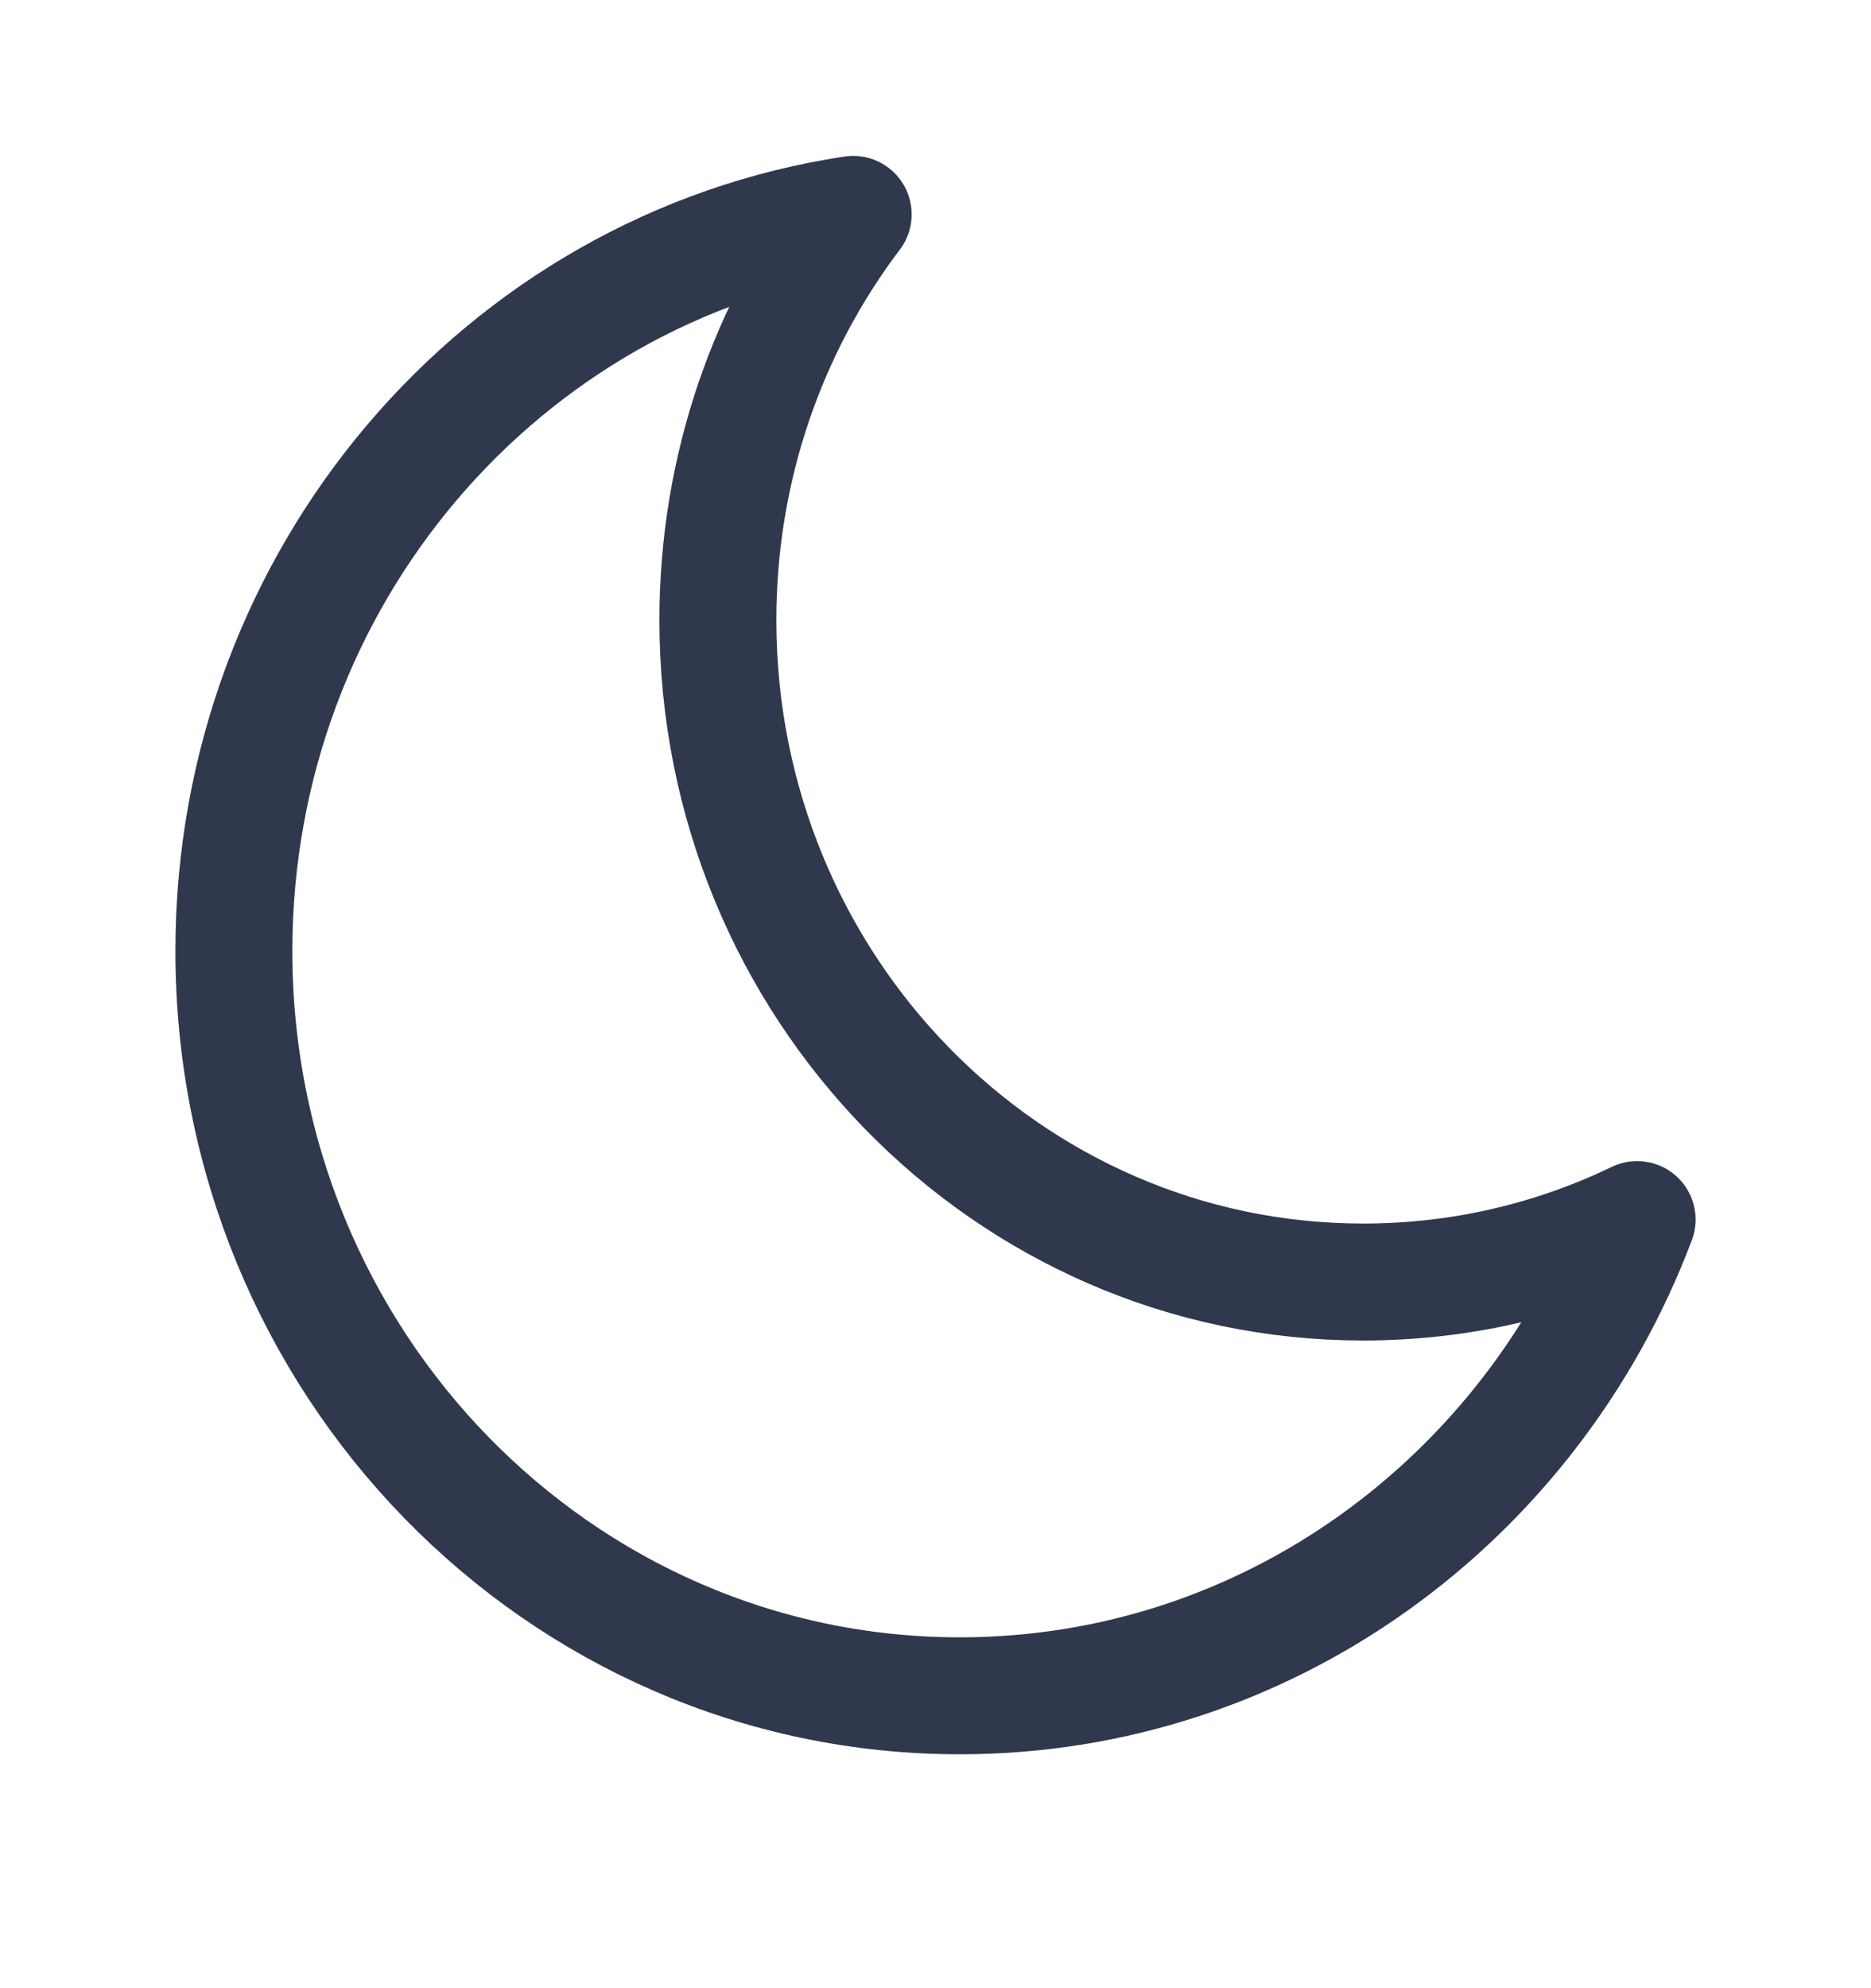
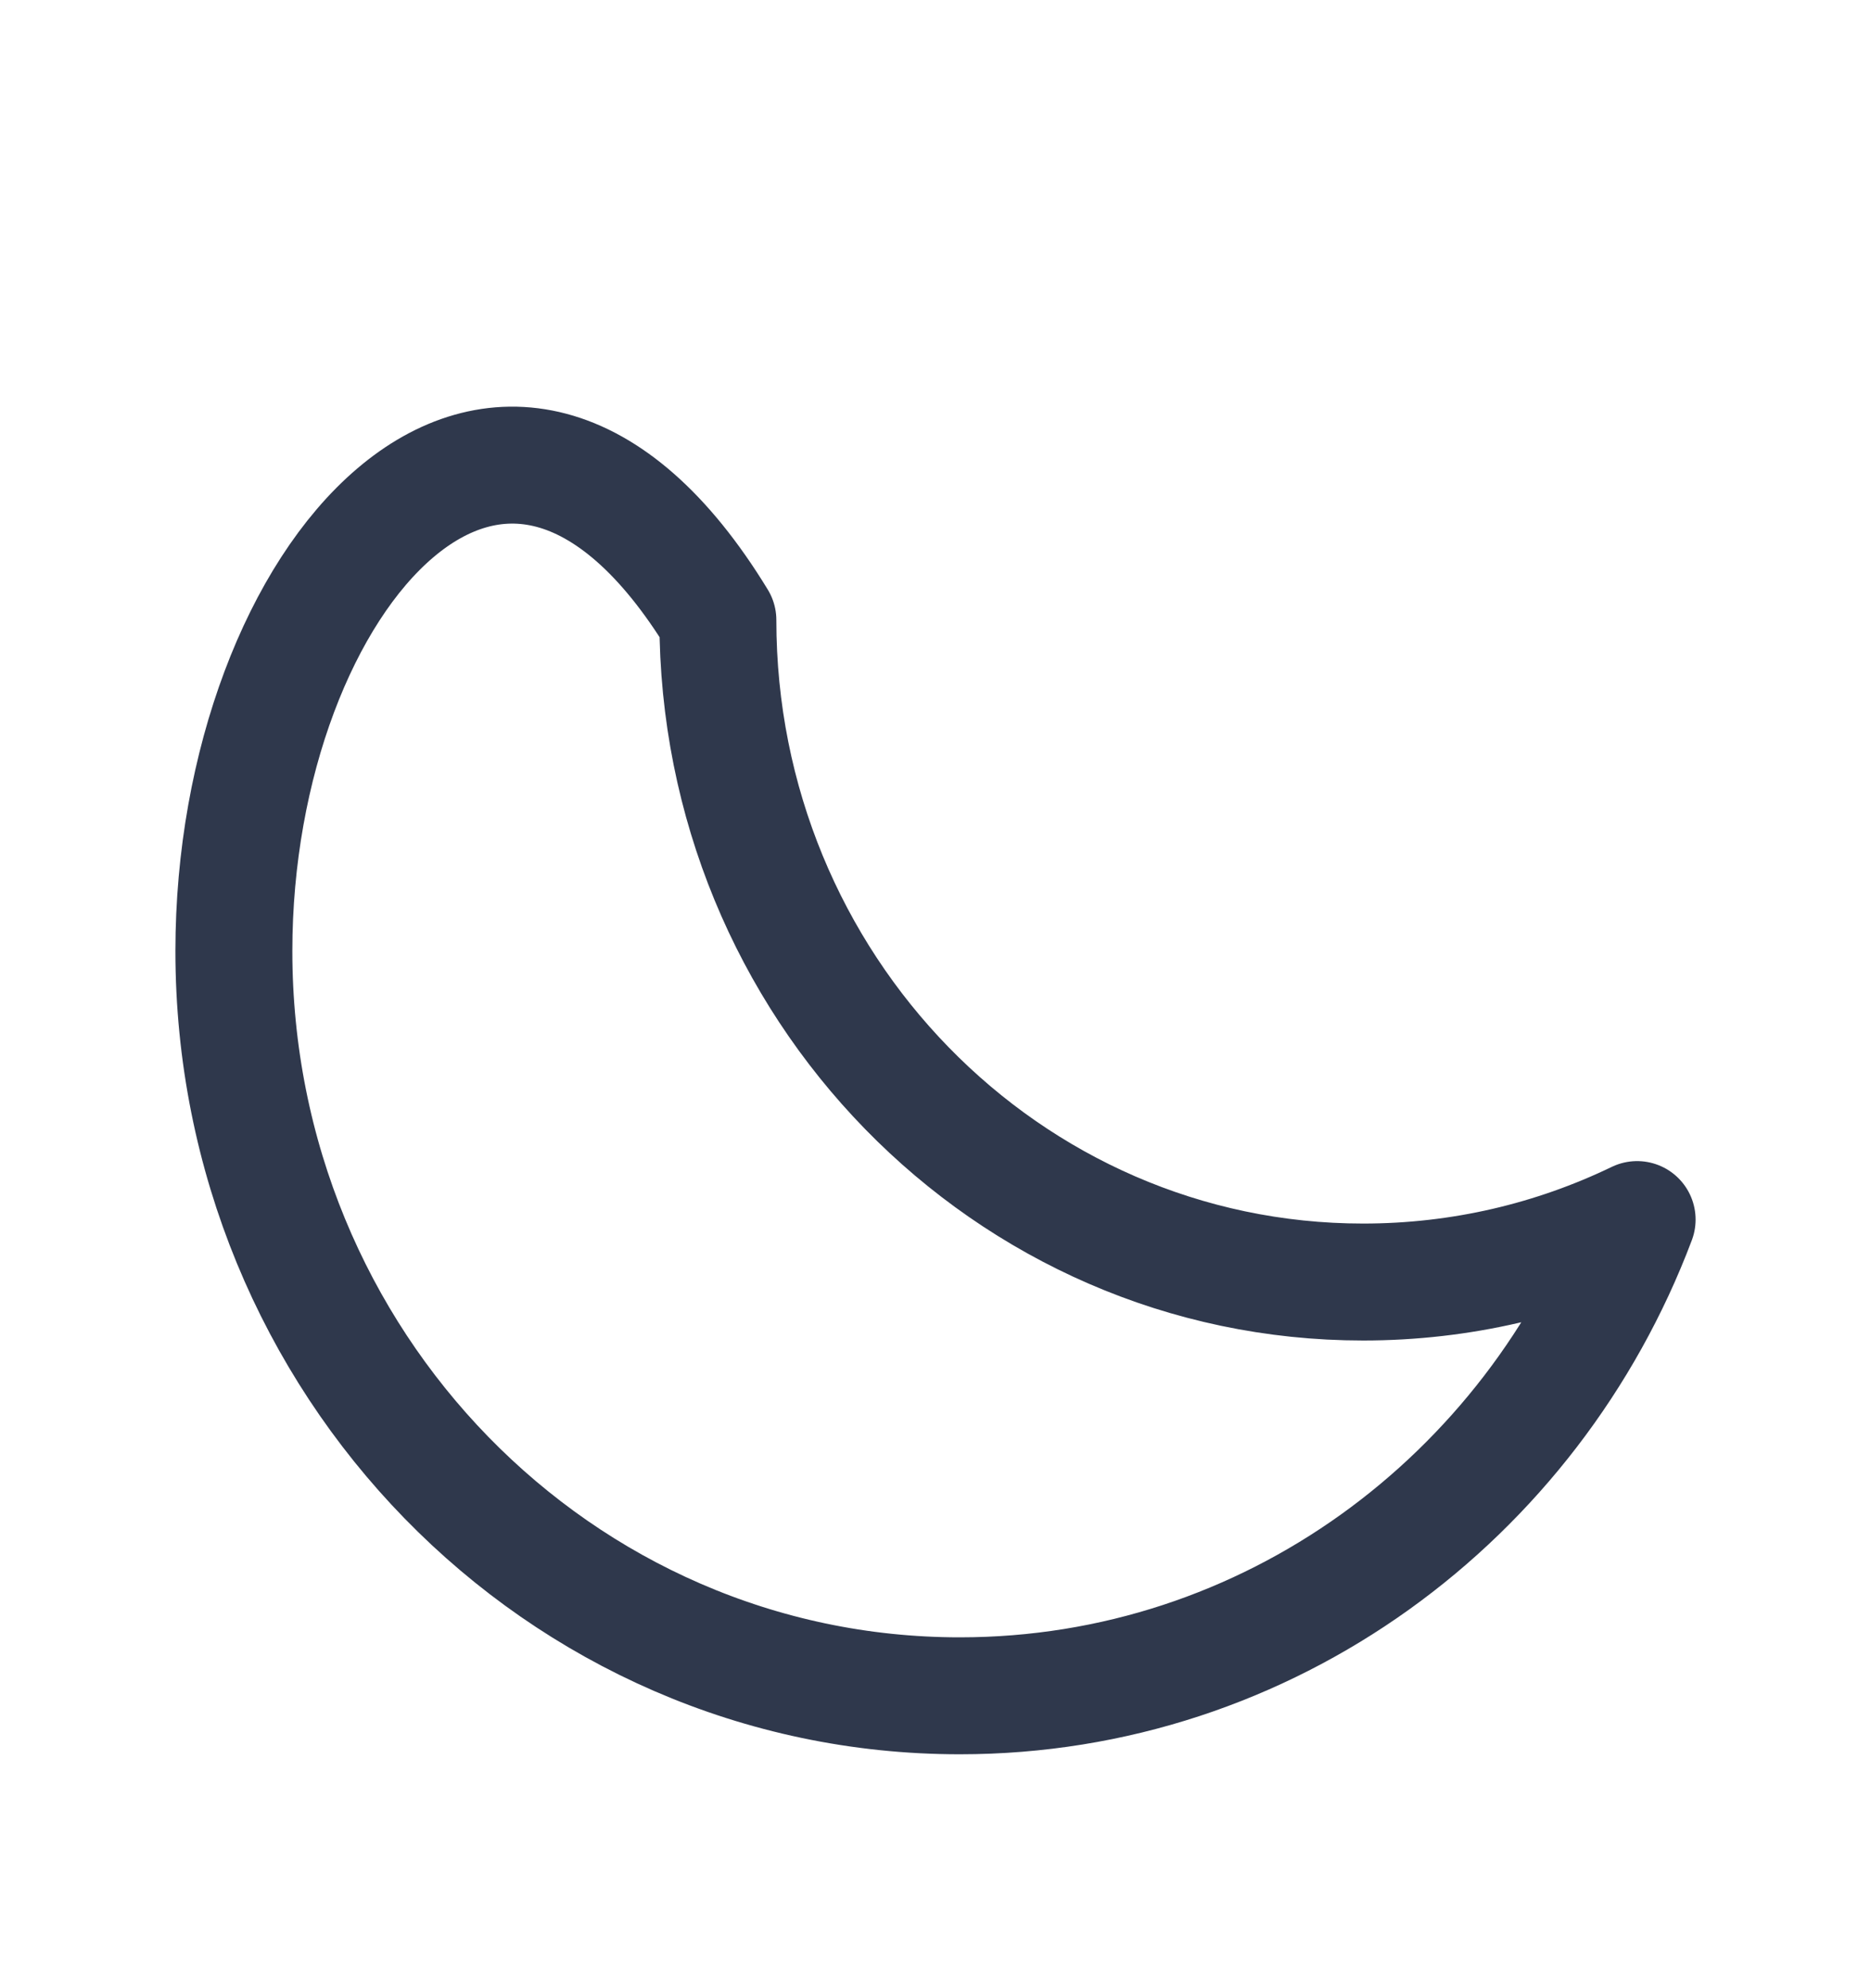
<svg xmlns="http://www.w3.org/2000/svg" width="16" height="17" viewBox="0 0 16 17" fill="none">
  <g id="basic / loading-trolley">
-     <path id="Vector" d="M2 8.132C2 11.649 4.779 14.5 8.208 14.5C10.847 14.5 13.102 12.81 14 10.428C13.289 10.771 12.495 10.962 11.657 10.962C8.609 10.962 6.139 8.428 6.139 5.302C6.139 3.995 6.571 2.791 7.296 1.833C4.3 2.285 2 4.933 2 8.132Z" stroke="#2F384C" stroke-linecap="round" stroke-linejoin="round" />
+     <path id="Vector" d="M2 8.132C2 11.649 4.779 14.5 8.208 14.5C10.847 14.5 13.102 12.81 14 10.428C13.289 10.771 12.495 10.962 11.657 10.962C8.609 10.962 6.139 8.428 6.139 5.302C4.3 2.285 2 4.933 2 8.132Z" stroke="#2F384C" stroke-linecap="round" stroke-linejoin="round" />
  </g>
</svg>